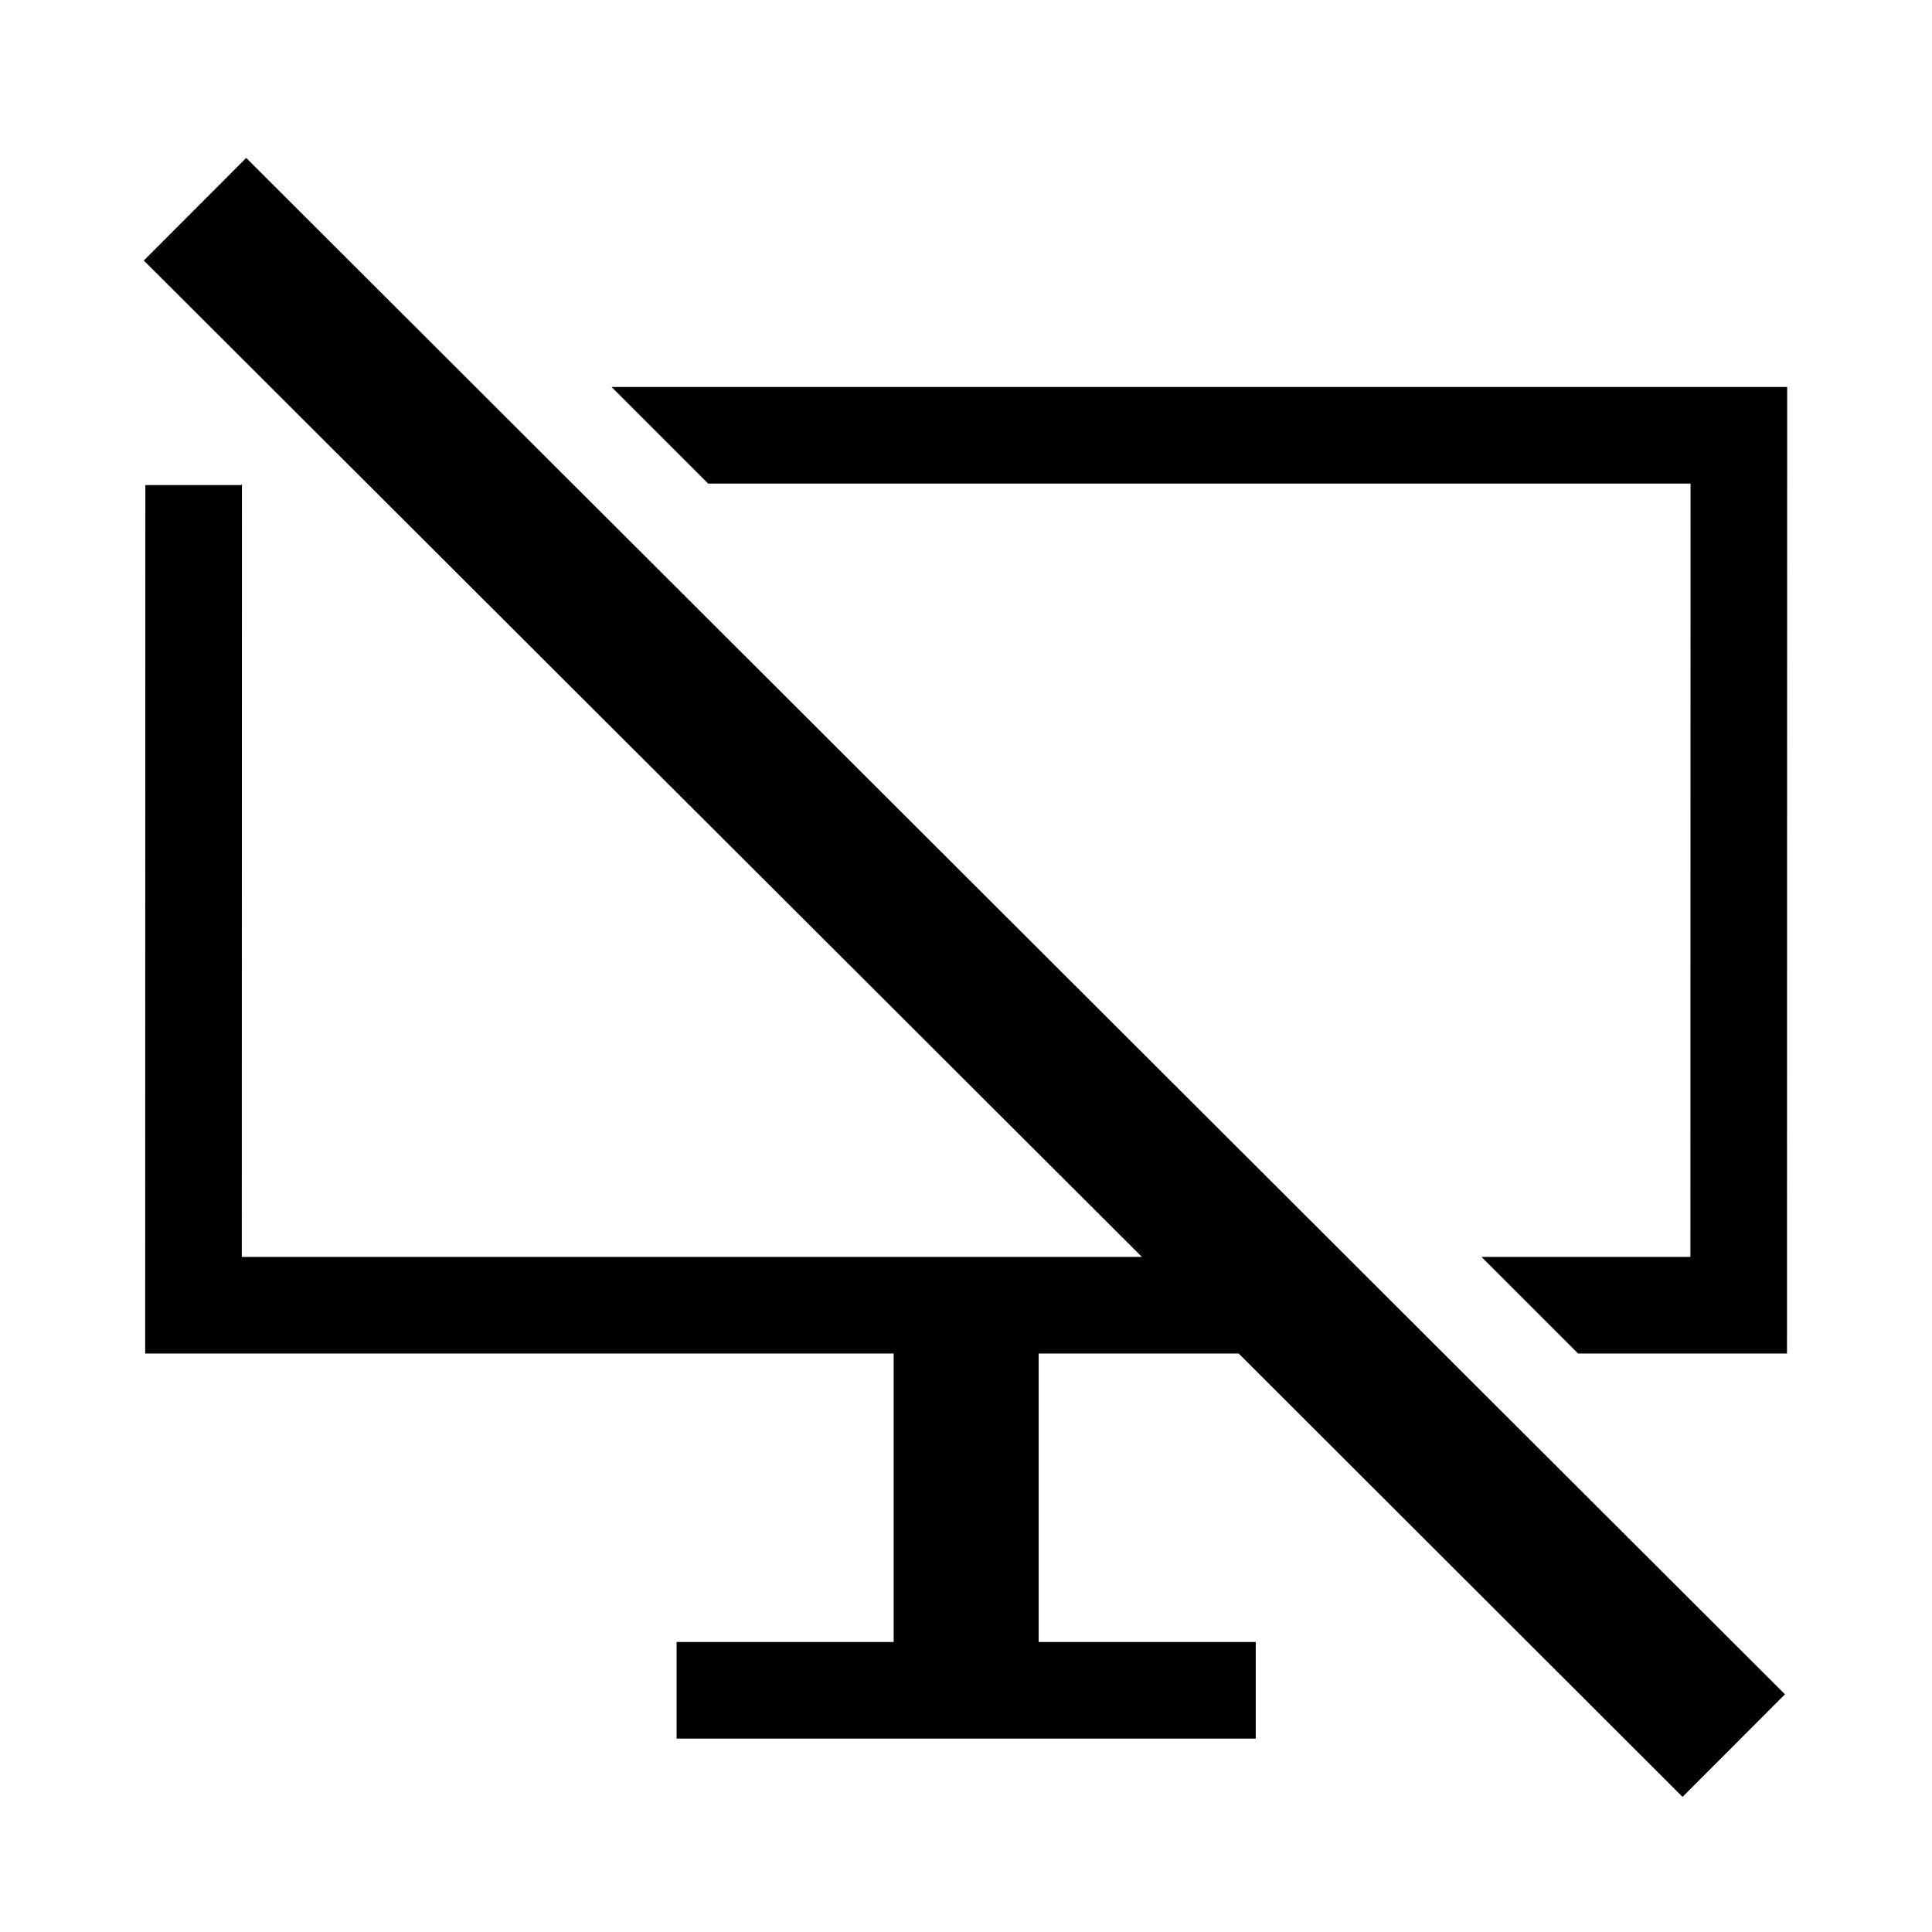
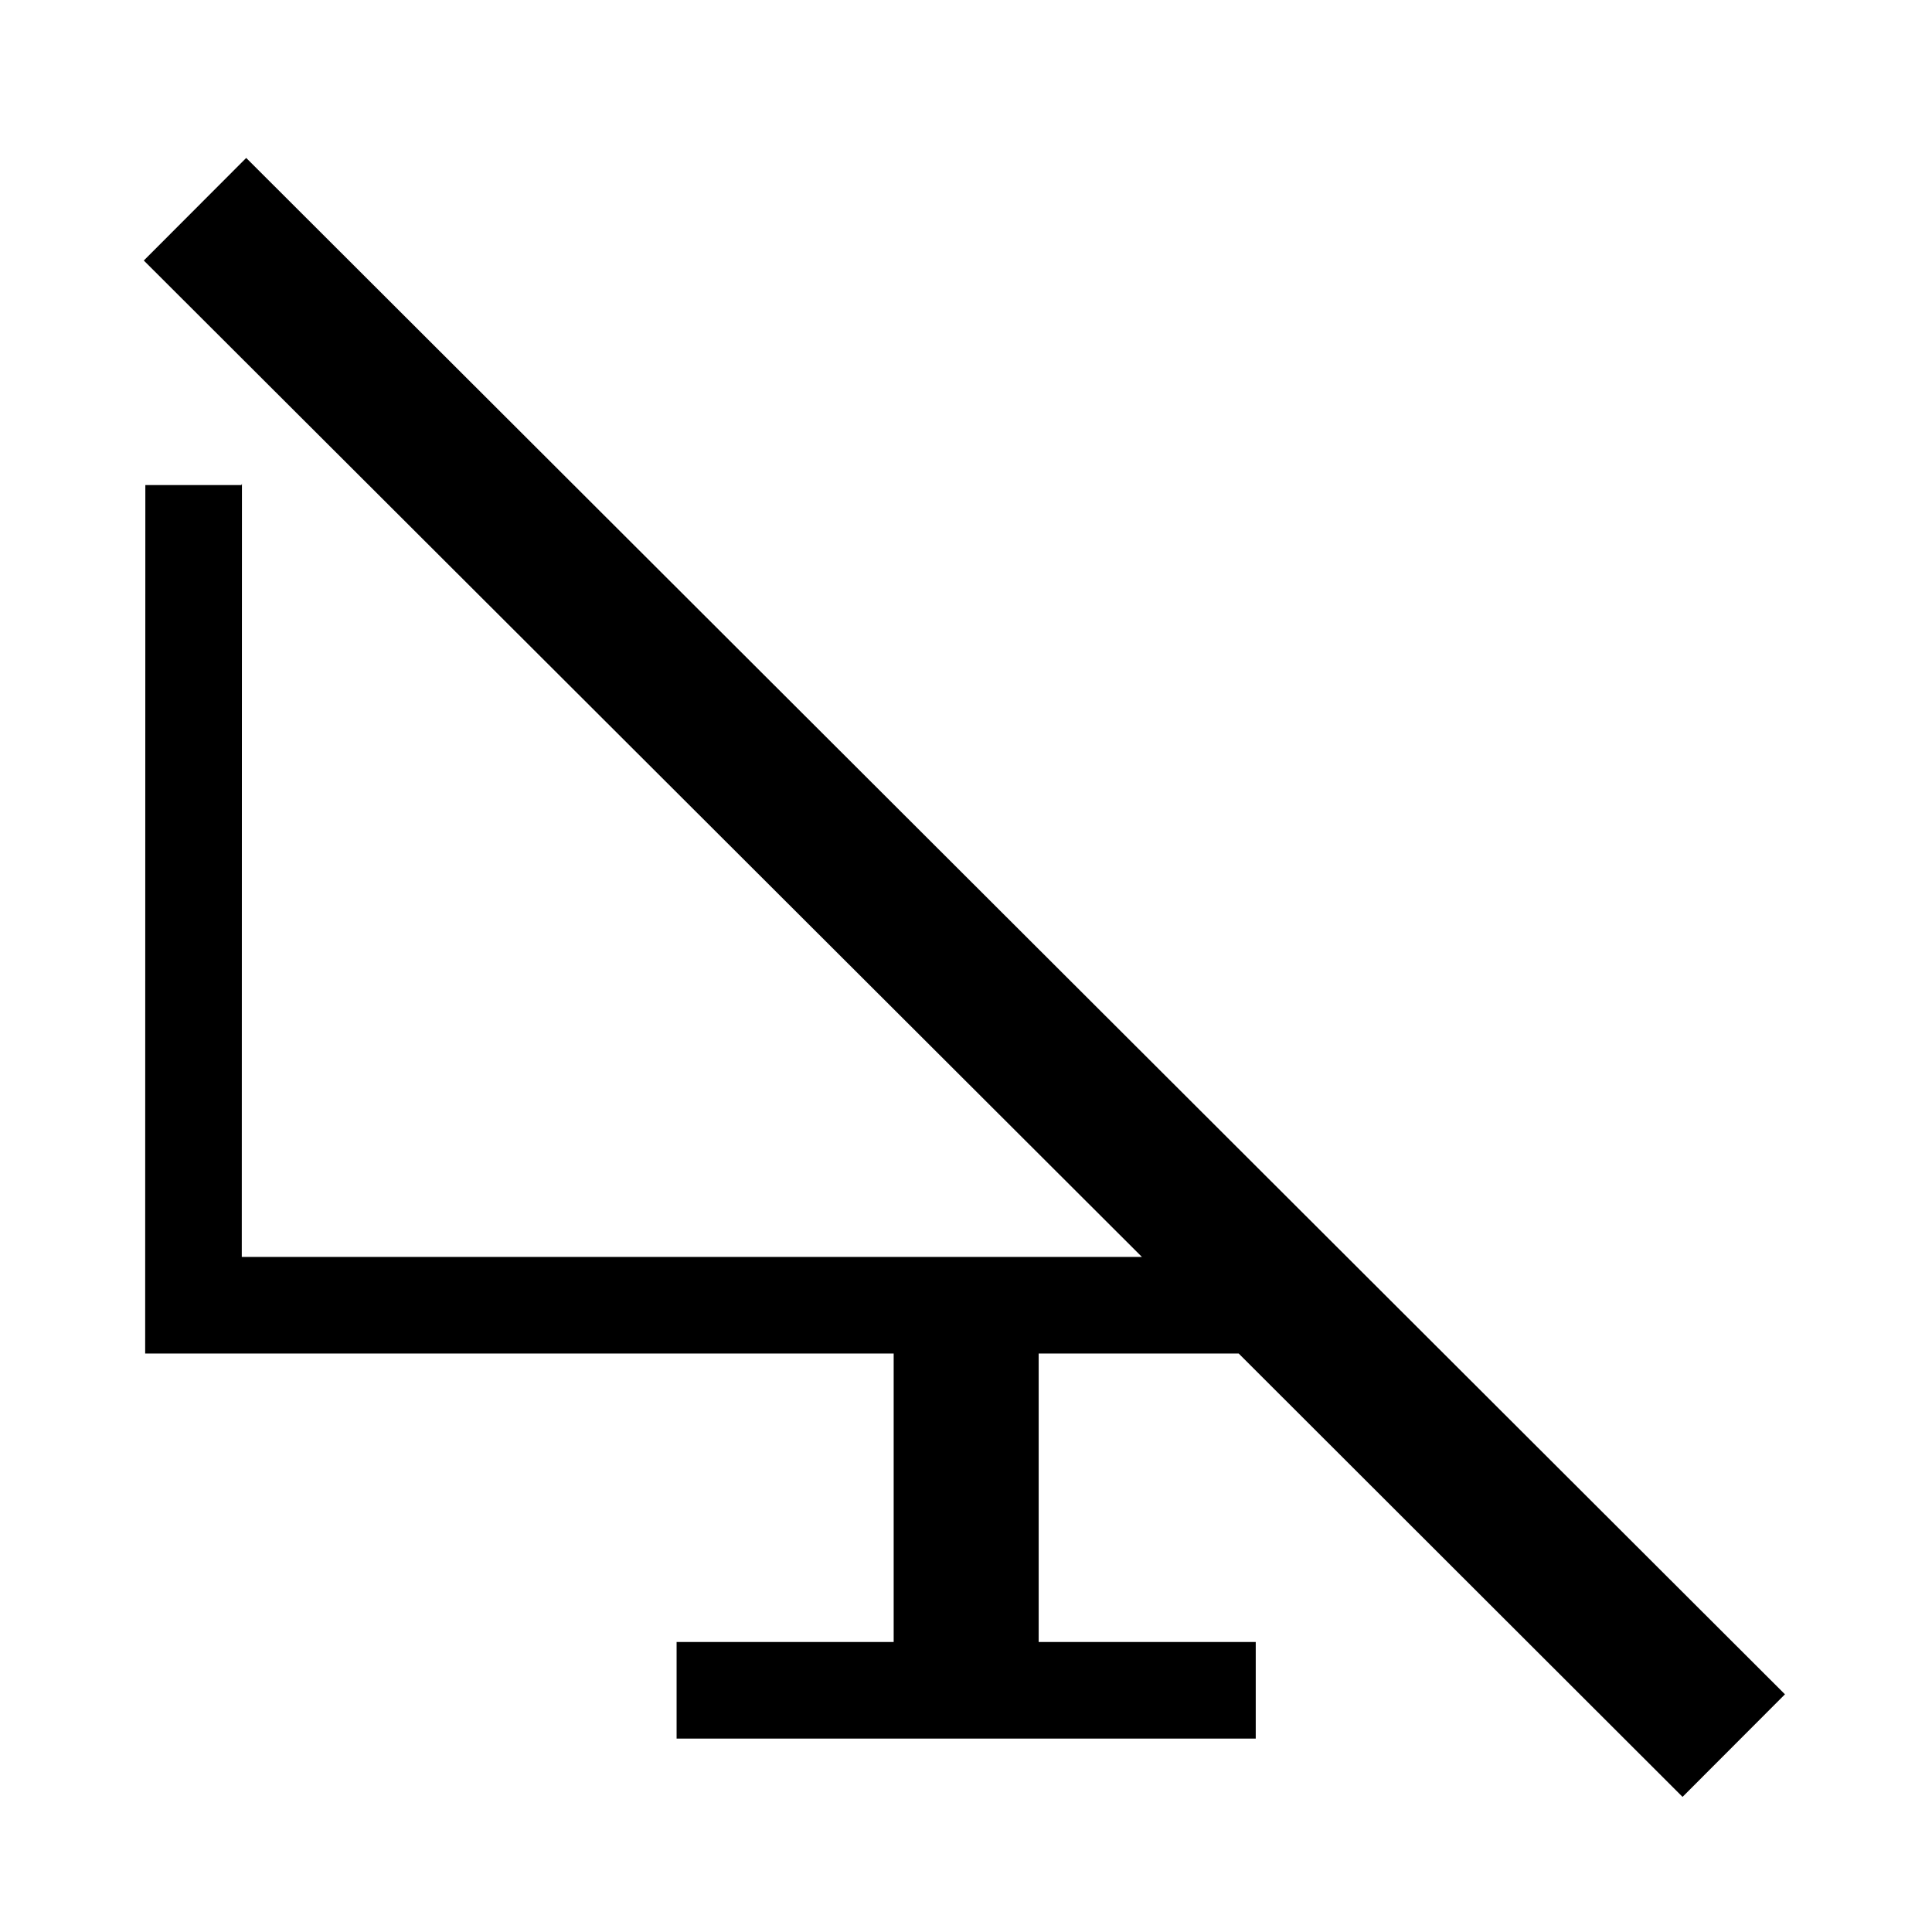
<svg xmlns="http://www.w3.org/2000/svg" id="_レイヤー_2" data-name="レイヤー 2" viewBox="0 0 113.39 113.39">
  <defs>
    <style>
      .cls-1 {
        fill: none;
      }

      .cls-1, .cls-2 {
        stroke-width: 0px;
      }
    </style>
  </defs>
  <g id="waku">
    <g>
      <g>
        <polygon class="cls-2" points="8.44 15.29 67.02 73.77 14.19 73.77 14.2 28.38 14.17 28.47 8.53 28.47 8.52 79.44 52.45 79.44 52.45 96.37 39.71 96.37 39.71 102.04 73.7 102.04 73.7 96.37 60.96 96.37 60.96 79.44 72.7 79.44 98.75 105.46 104.76 99.44 14.45 9.27 8.44 15.29" />
-         <polygon class="cls-2" points="35.89 22.71 41.56 28.38 99.22 28.38 99.21 73.77 86.95 73.77 92.62 79.44 104.88 79.44 104.89 22.71 35.89 22.71" />
      </g>
      <rect class="cls-1" width="113.39" height="113.39" />
      <rect class="cls-1" width="113.39" height="113.39" />
    </g>
  </g>
</svg>